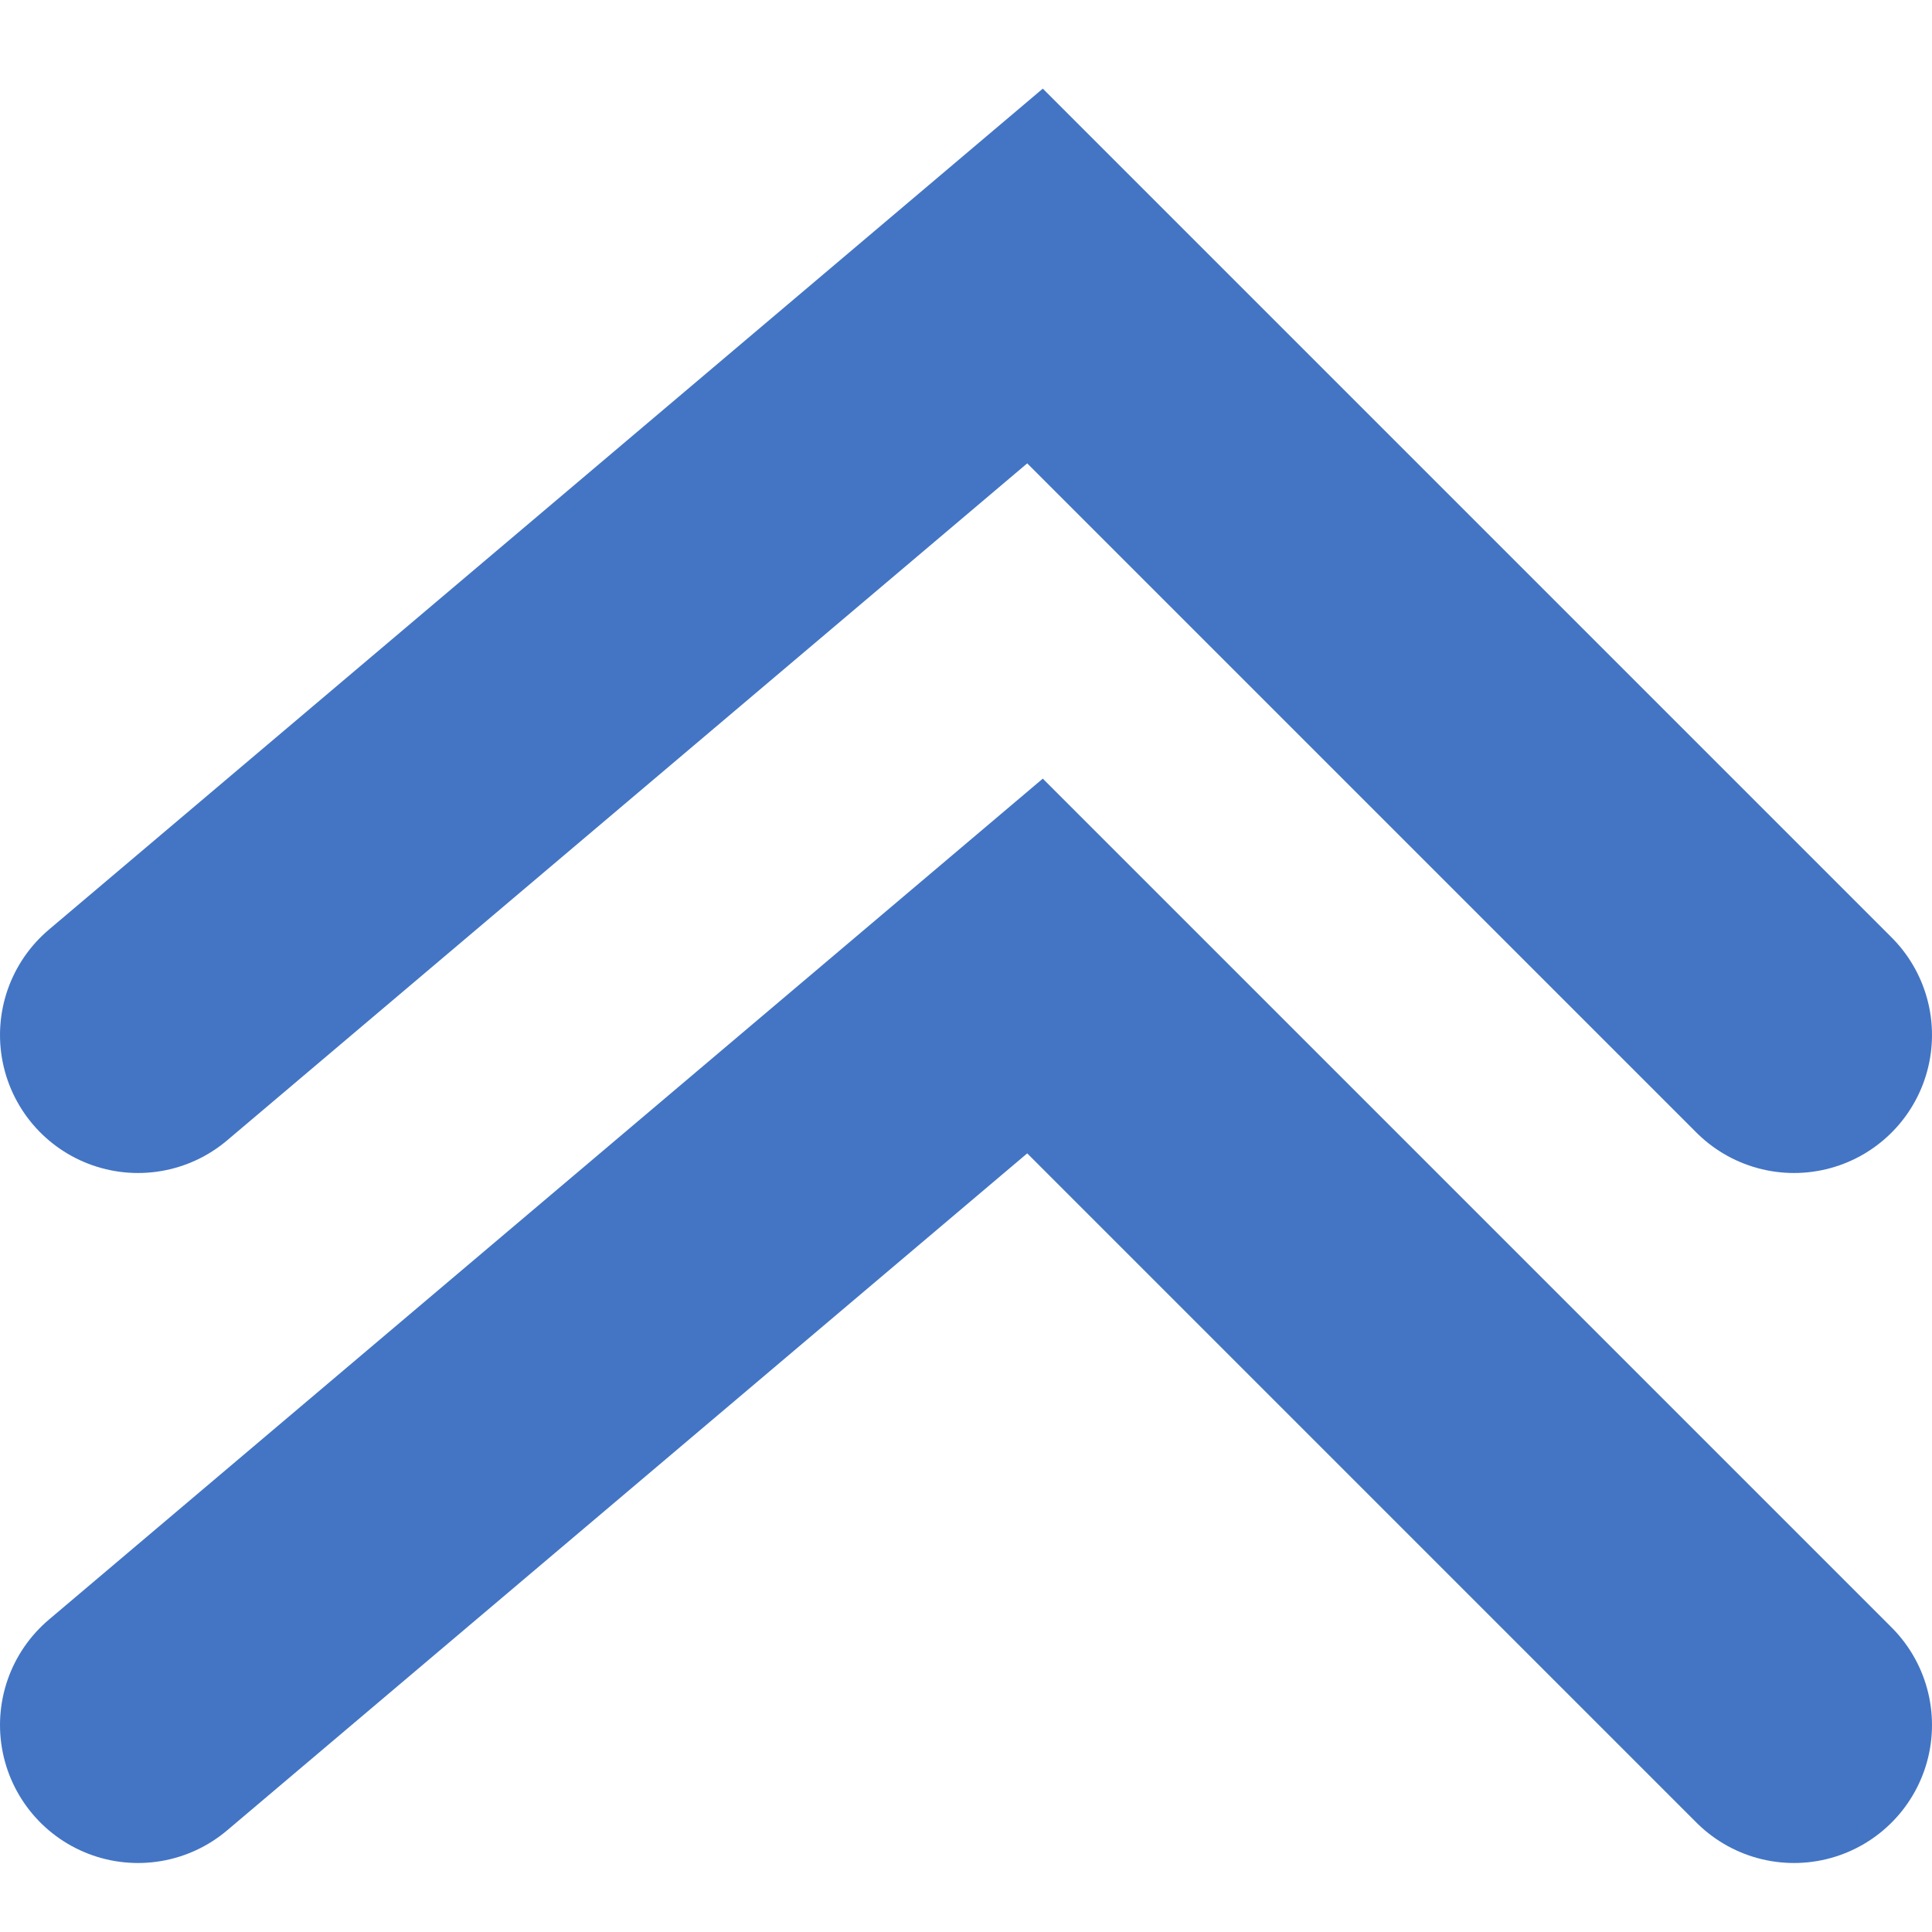
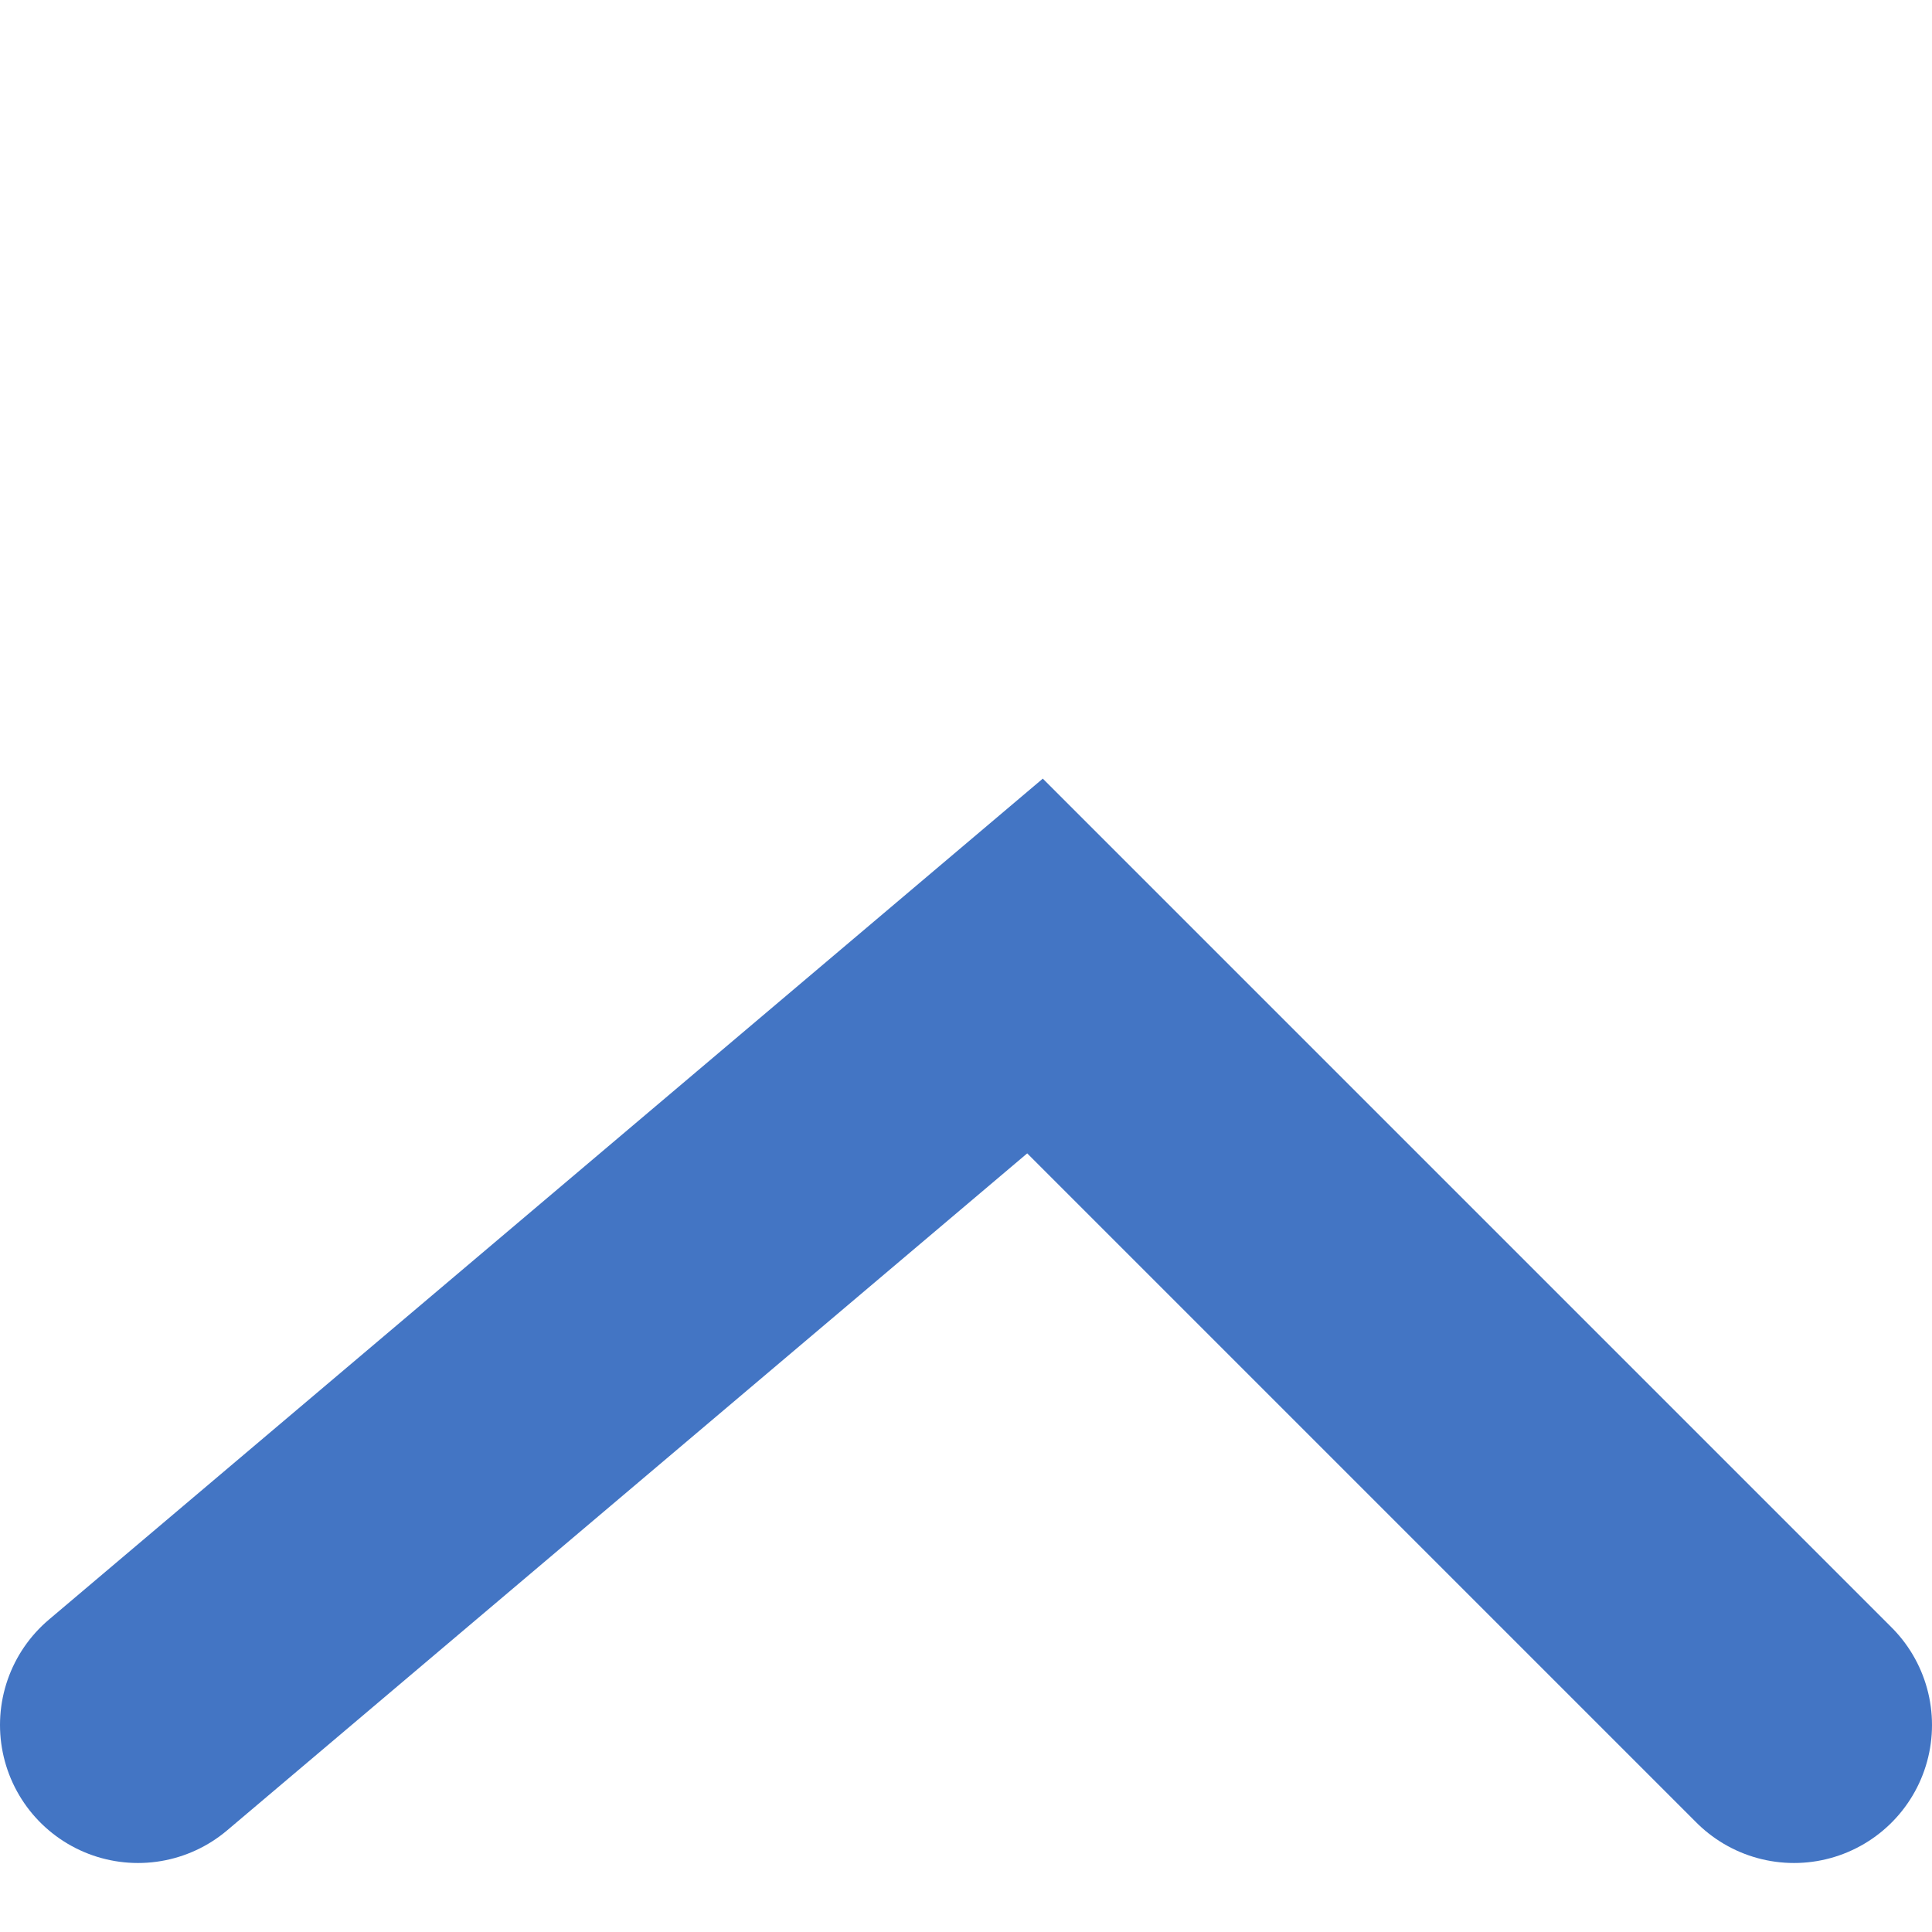
<svg xmlns="http://www.w3.org/2000/svg" width="14" height="14" viewBox="0 0 14 14" fill="none">
-   <path d="M1 7.5L7.5 2L13 7.5" stroke="#4375C4" stroke-width="2" stroke-linecap="round" />
  <path d="M1 12.5L7.5 7L13 12.5" stroke="#4375C4" stroke-width="2" stroke-linecap="round" />
</svg>